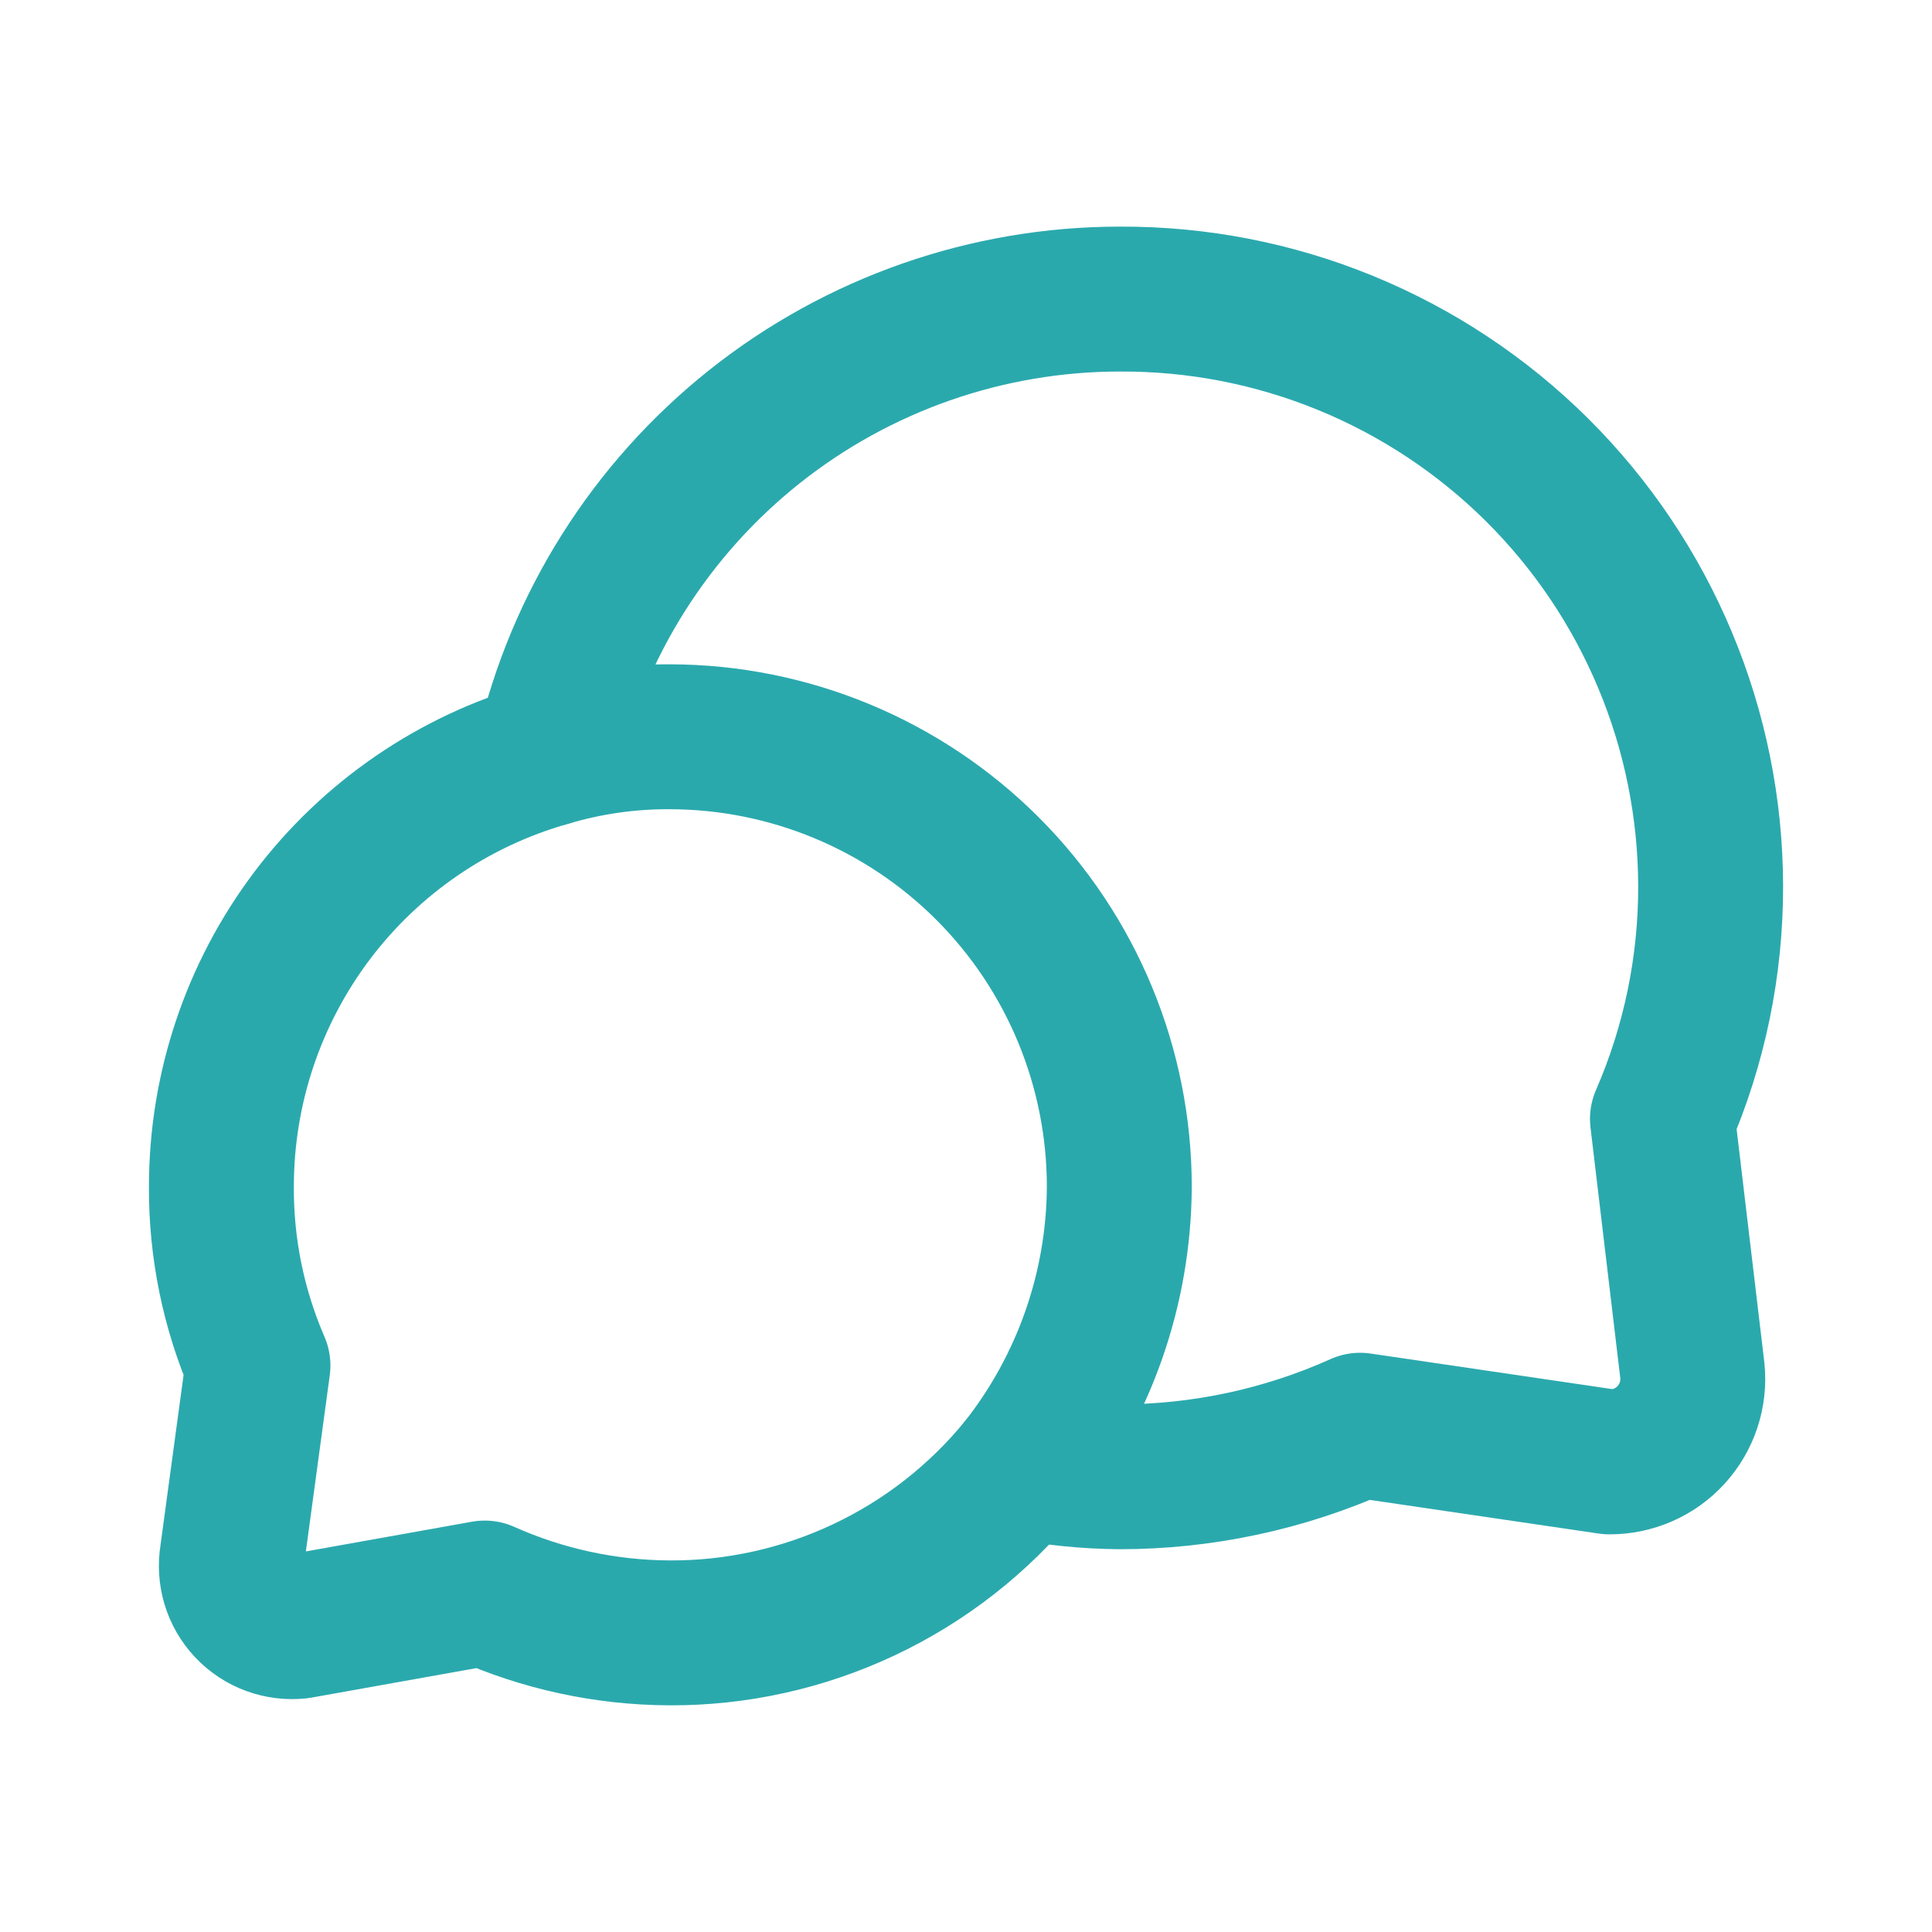
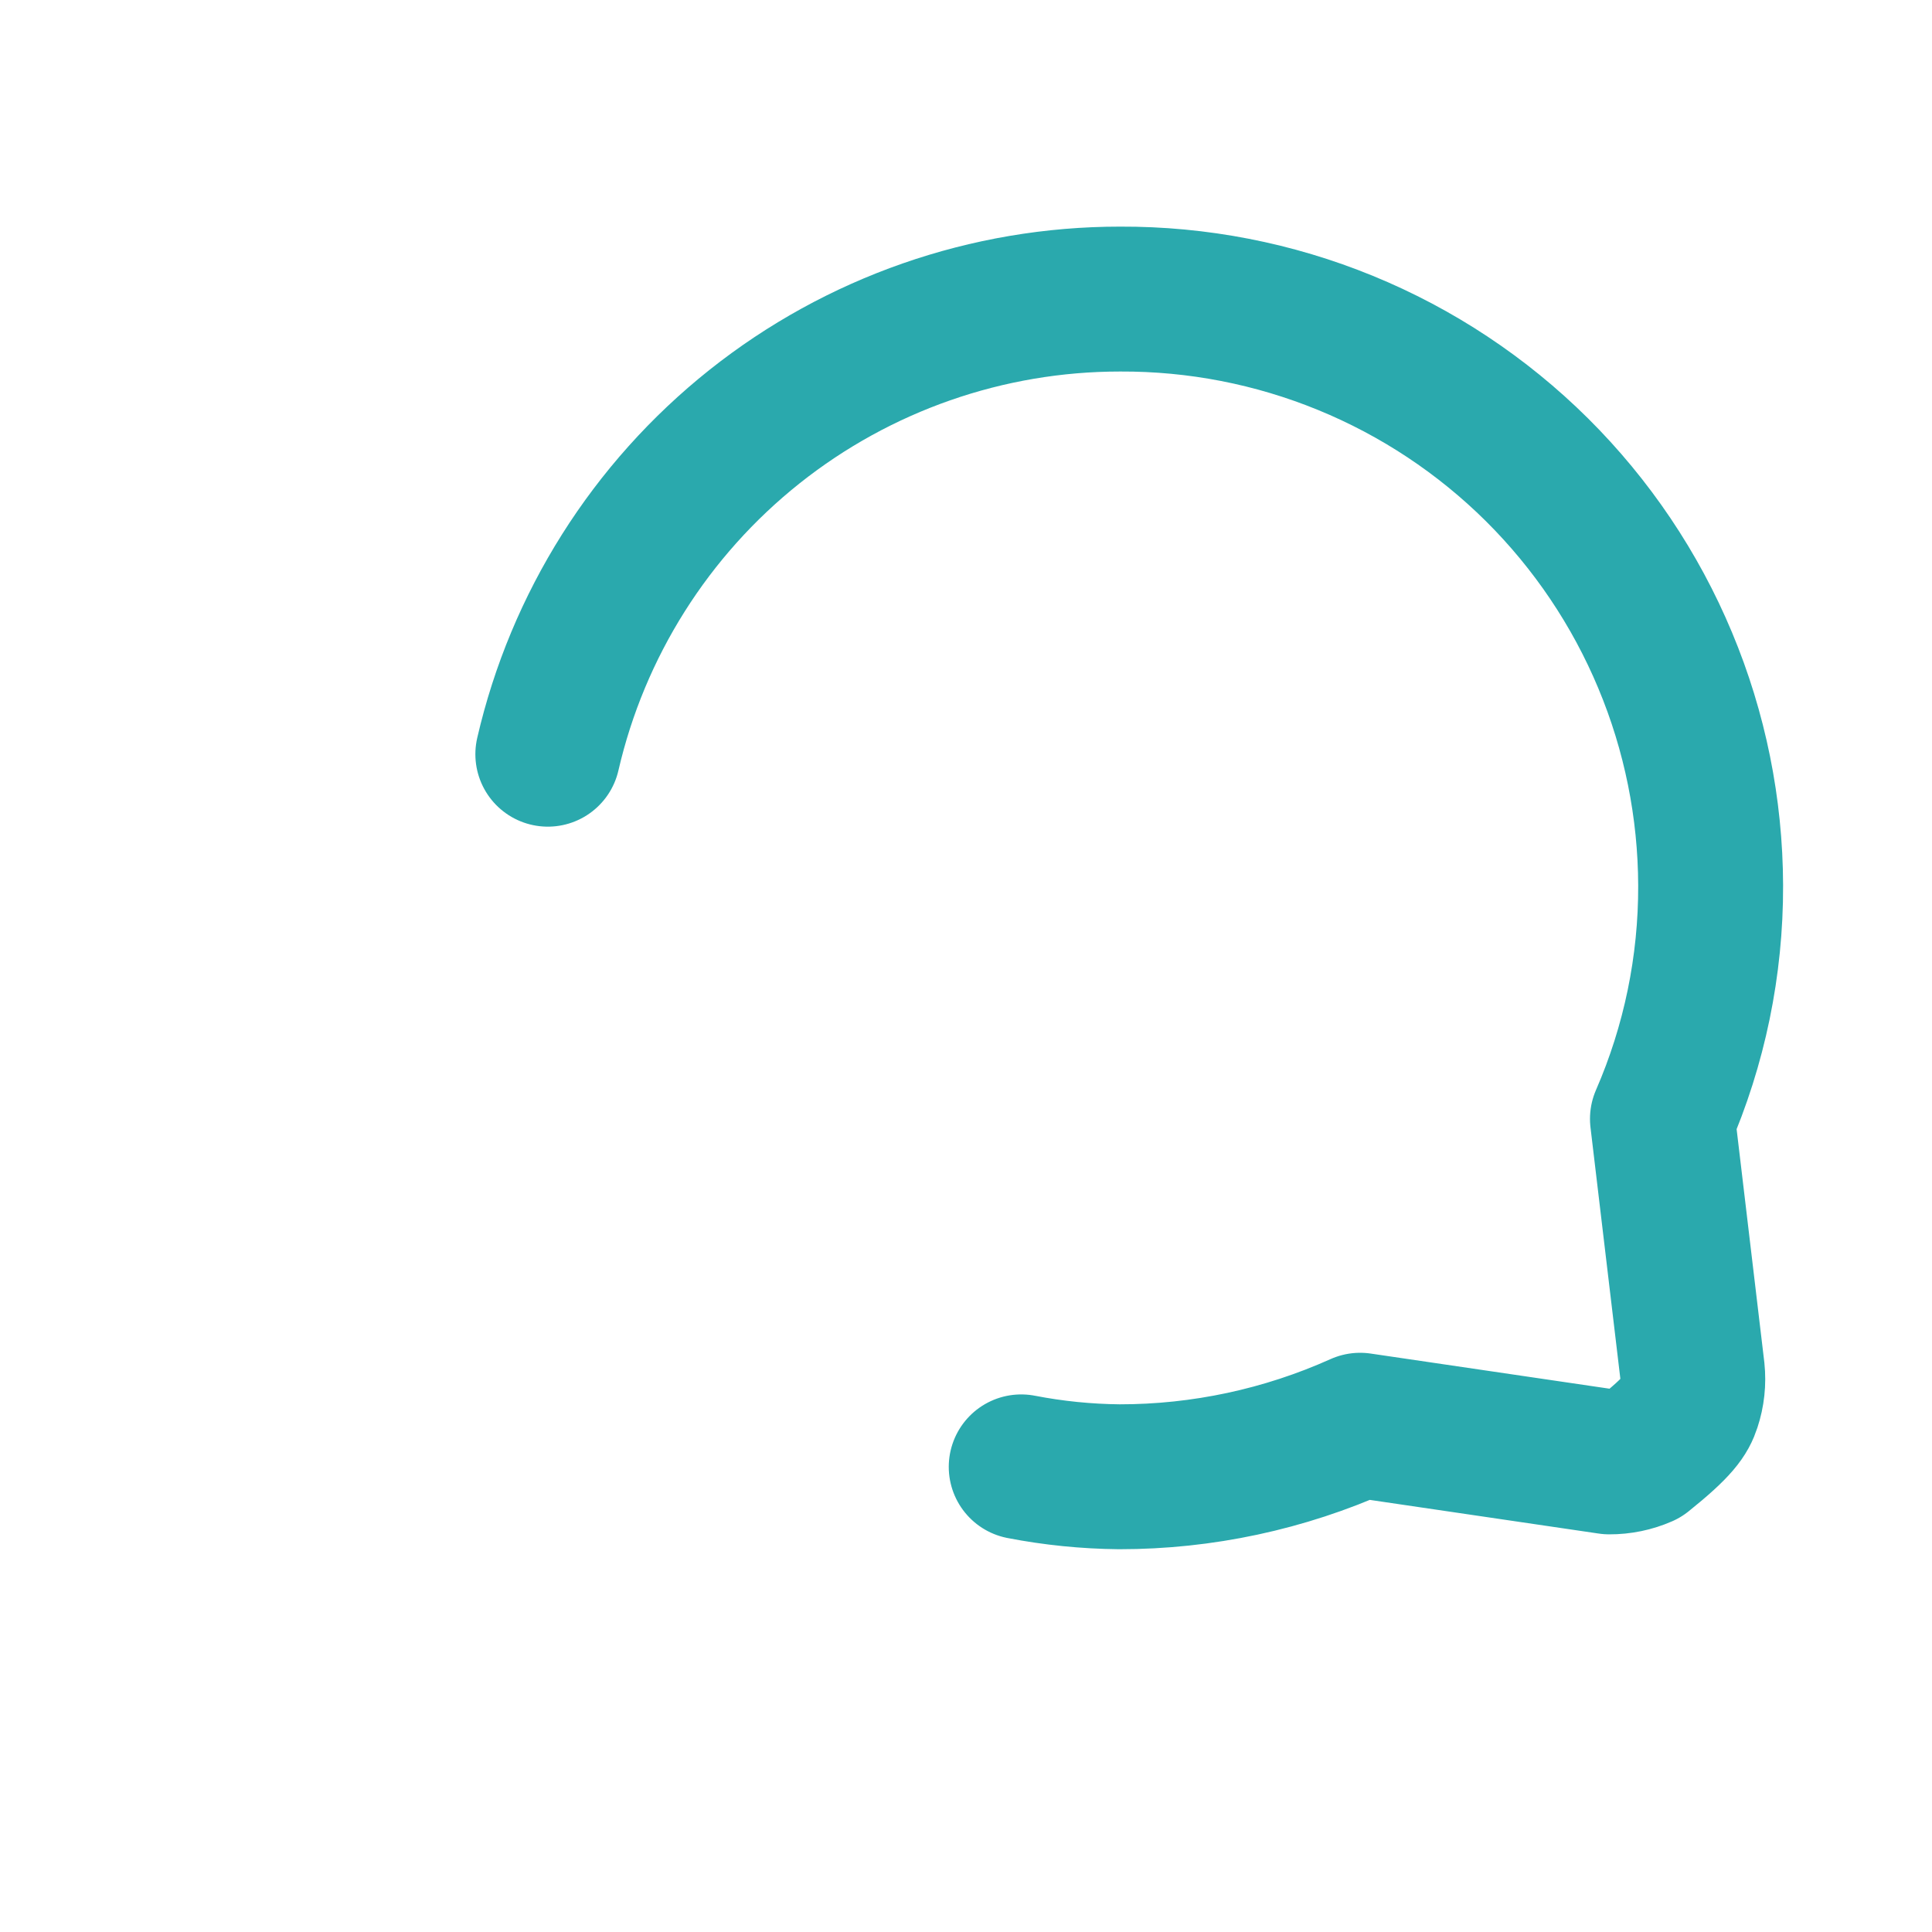
<svg xmlns="http://www.w3.org/2000/svg" width="40" height="40" viewBox="0 0 40 40" fill="none">
-   <path d="M21.143 30.37C21.814 30.5 22.49 30.568 23.174 30.575C24.892 30.576 26.592 30.212 28.16 29.508L33.319 30.267C33.56 30.268 33.799 30.219 34.02 30.122C34.24 30.026 34.439 29.883 34.601 29.705C34.763 29.526 34.886 29.316 34.961 29.087C35.037 28.857 35.063 28.615 35.038 28.375L34.419 23.165C35.083 21.64 35.422 19.994 35.417 18.331C35.412 16.731 35.093 15.148 34.475 13.671C33.858 12.194 32.956 10.854 31.821 9.726C30.685 8.599 29.338 7.706 27.857 7.1C26.376 6.493 24.79 6.185 23.19 6.192C20.441 6.191 17.772 7.123 15.62 8.834C13.469 10.546 11.96 12.936 11.342 15.615" stroke="#2AA9AD" stroke-width="3" stroke-linecap="round" stroke-linejoin="round" />
-   <path d="M23.174 24.574C23.163 26.678 22.448 28.718 21.144 30.369C20.262 31.45 19.15 32.319 17.888 32.914C16.626 33.509 15.247 33.815 13.852 33.807C12.537 33.8 11.237 33.519 10.036 32.982L6.184 33.671C5.991 33.692 5.795 33.668 5.612 33.601C5.429 33.534 5.265 33.425 5.131 33.283C4.998 33.142 4.899 32.971 4.843 32.784C4.787 32.598 4.775 32.401 4.807 32.209L5.341 28.271C4.835 27.104 4.577 25.844 4.584 24.572C4.582 22.547 5.241 20.577 6.46 18.96C7.68 17.343 9.394 16.169 11.342 15.616C12.163 15.371 13.015 15.249 13.871 15.254C16.34 15.258 18.707 16.241 20.452 17.989C22.196 19.737 23.175 22.106 23.174 24.576" stroke="#2AA9AD" stroke-width="3" stroke-linecap="round" stroke-linejoin="round" />
+   <path d="M21.143 30.37C21.814 30.5 22.49 30.568 23.174 30.575C24.892 30.576 26.592 30.212 28.16 29.508L33.319 30.267C33.56 30.268 33.799 30.219 34.02 30.122C34.763 29.526 34.886 29.316 34.961 29.087C35.037 28.857 35.063 28.615 35.038 28.375L34.419 23.165C35.083 21.64 35.422 19.994 35.417 18.331C35.412 16.731 35.093 15.148 34.475 13.671C33.858 12.194 32.956 10.854 31.821 9.726C30.685 8.599 29.338 7.706 27.857 7.1C26.376 6.493 24.79 6.185 23.19 6.192C20.441 6.191 17.772 7.123 15.62 8.834C13.469 10.546 11.96 12.936 11.342 15.615" stroke="#2AA9AD" stroke-width="3" stroke-linecap="round" stroke-linejoin="round" />
</svg>